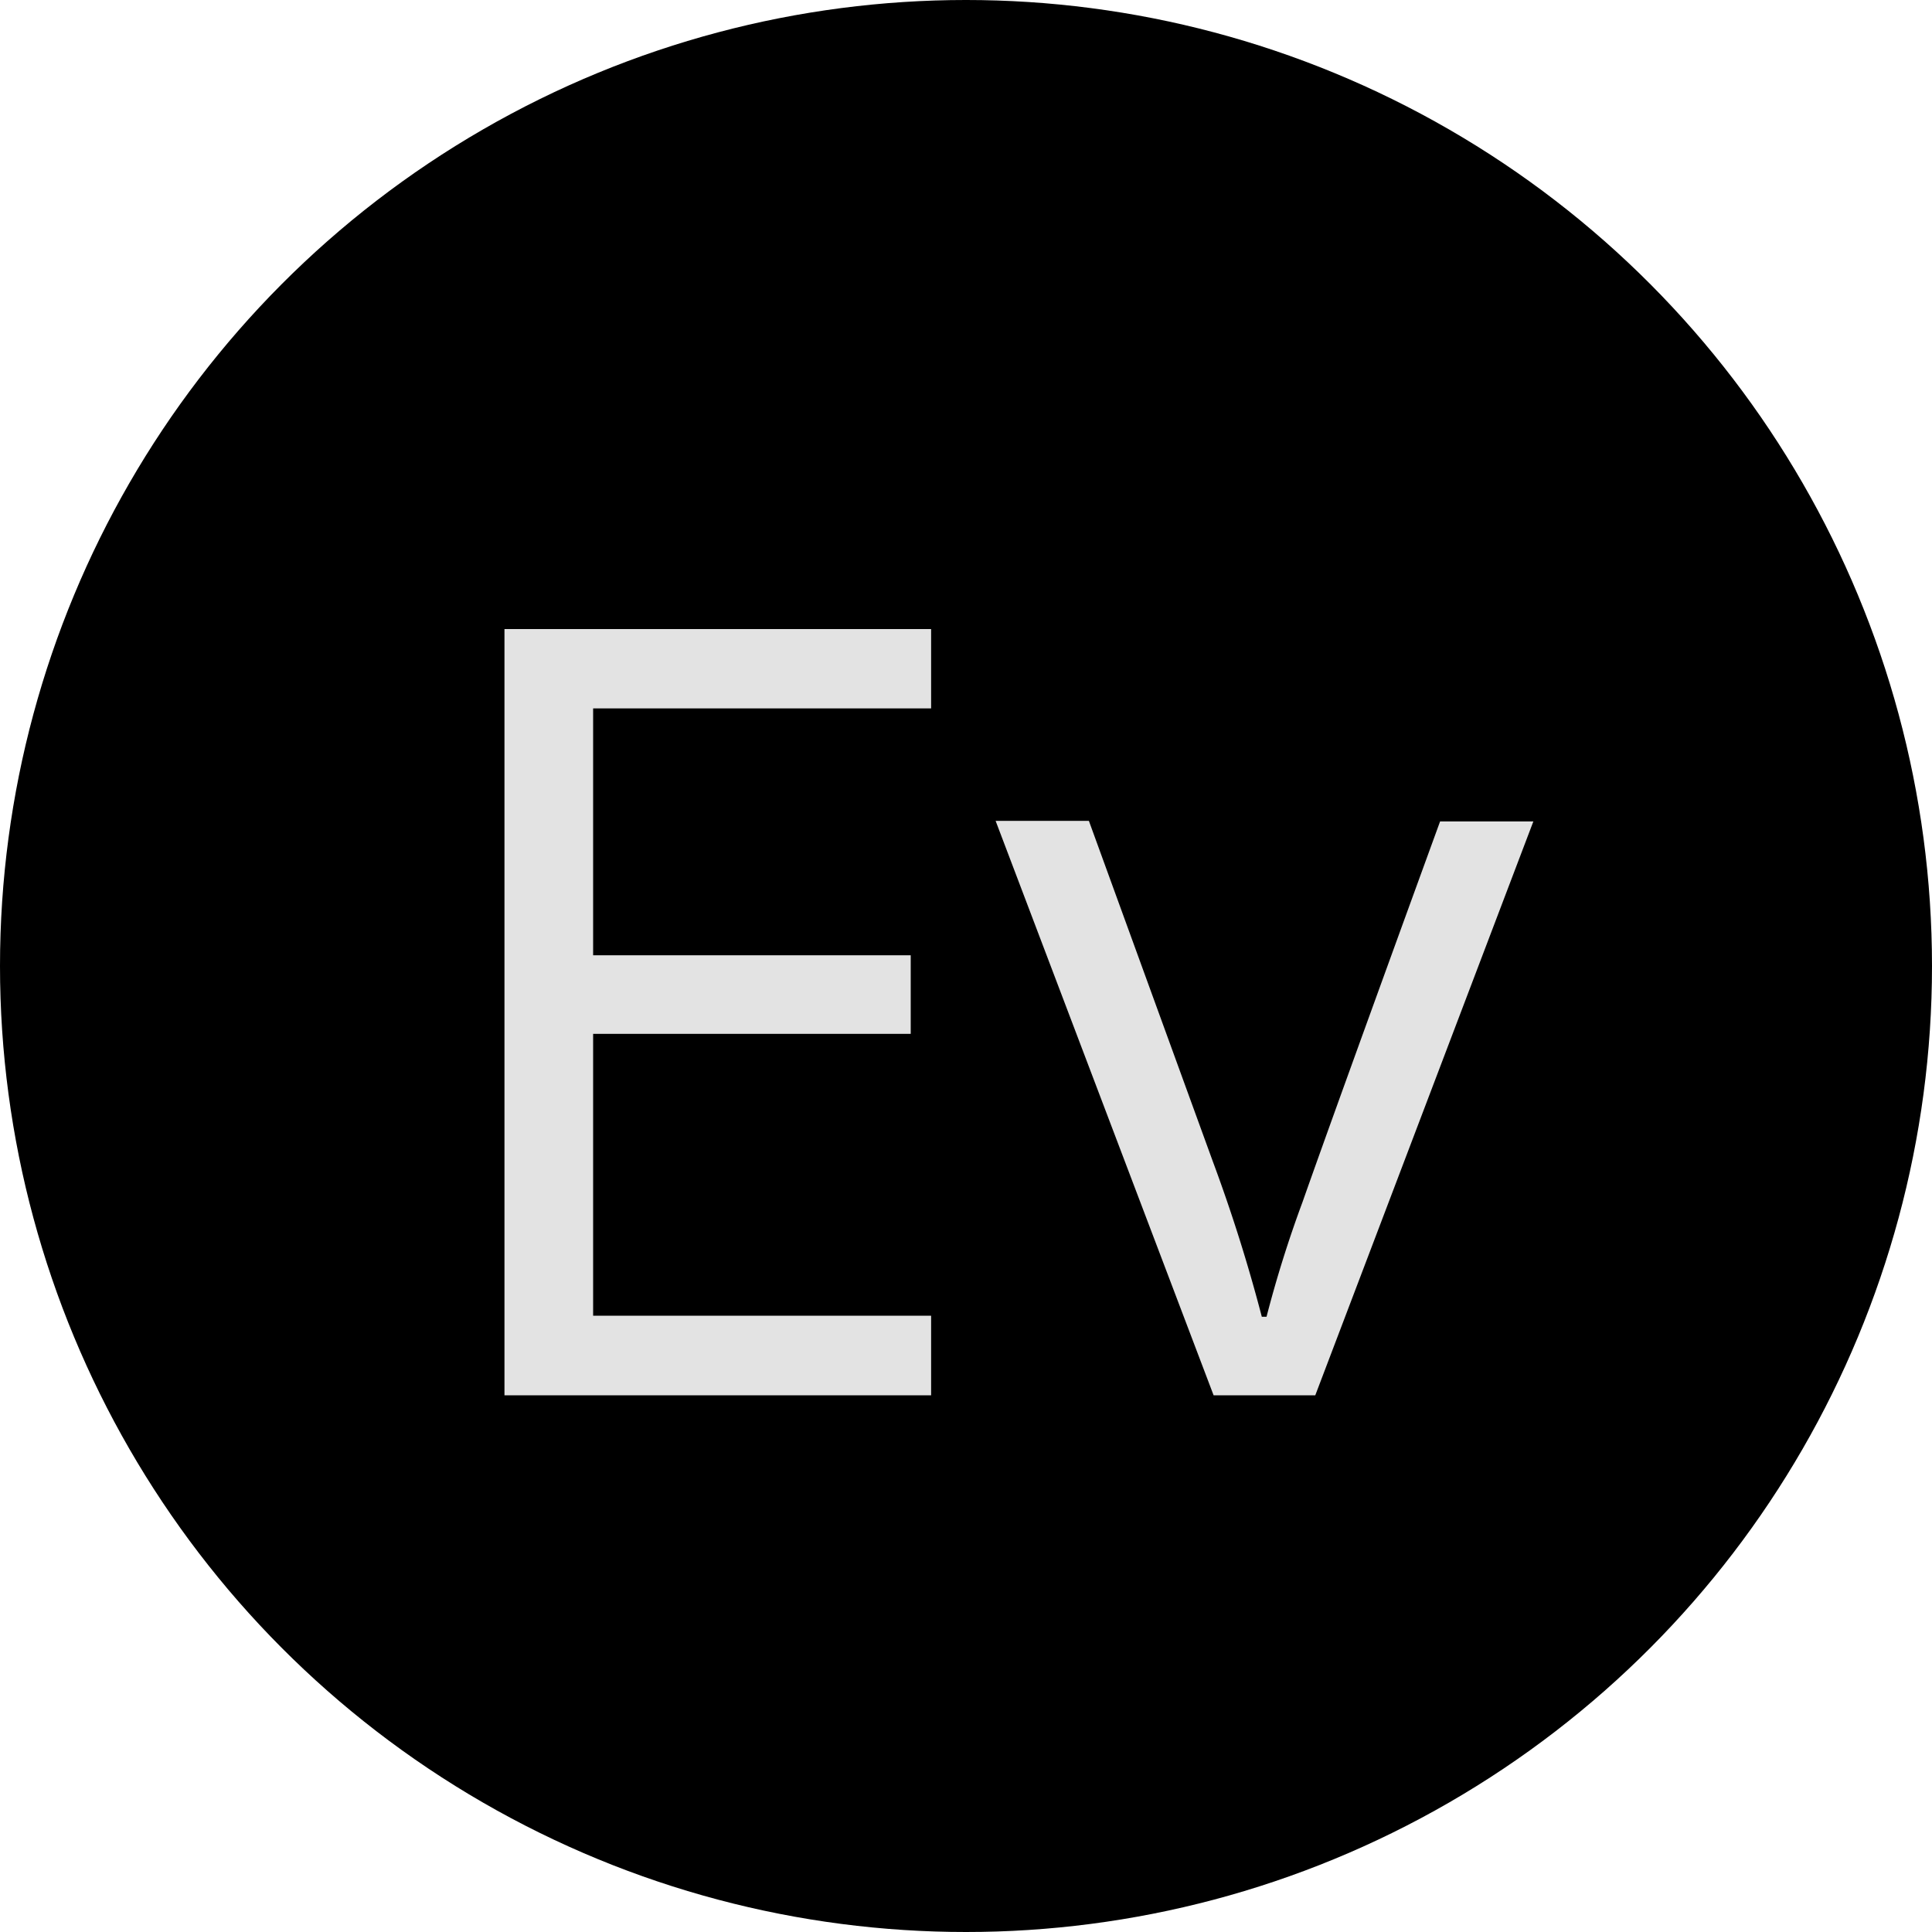
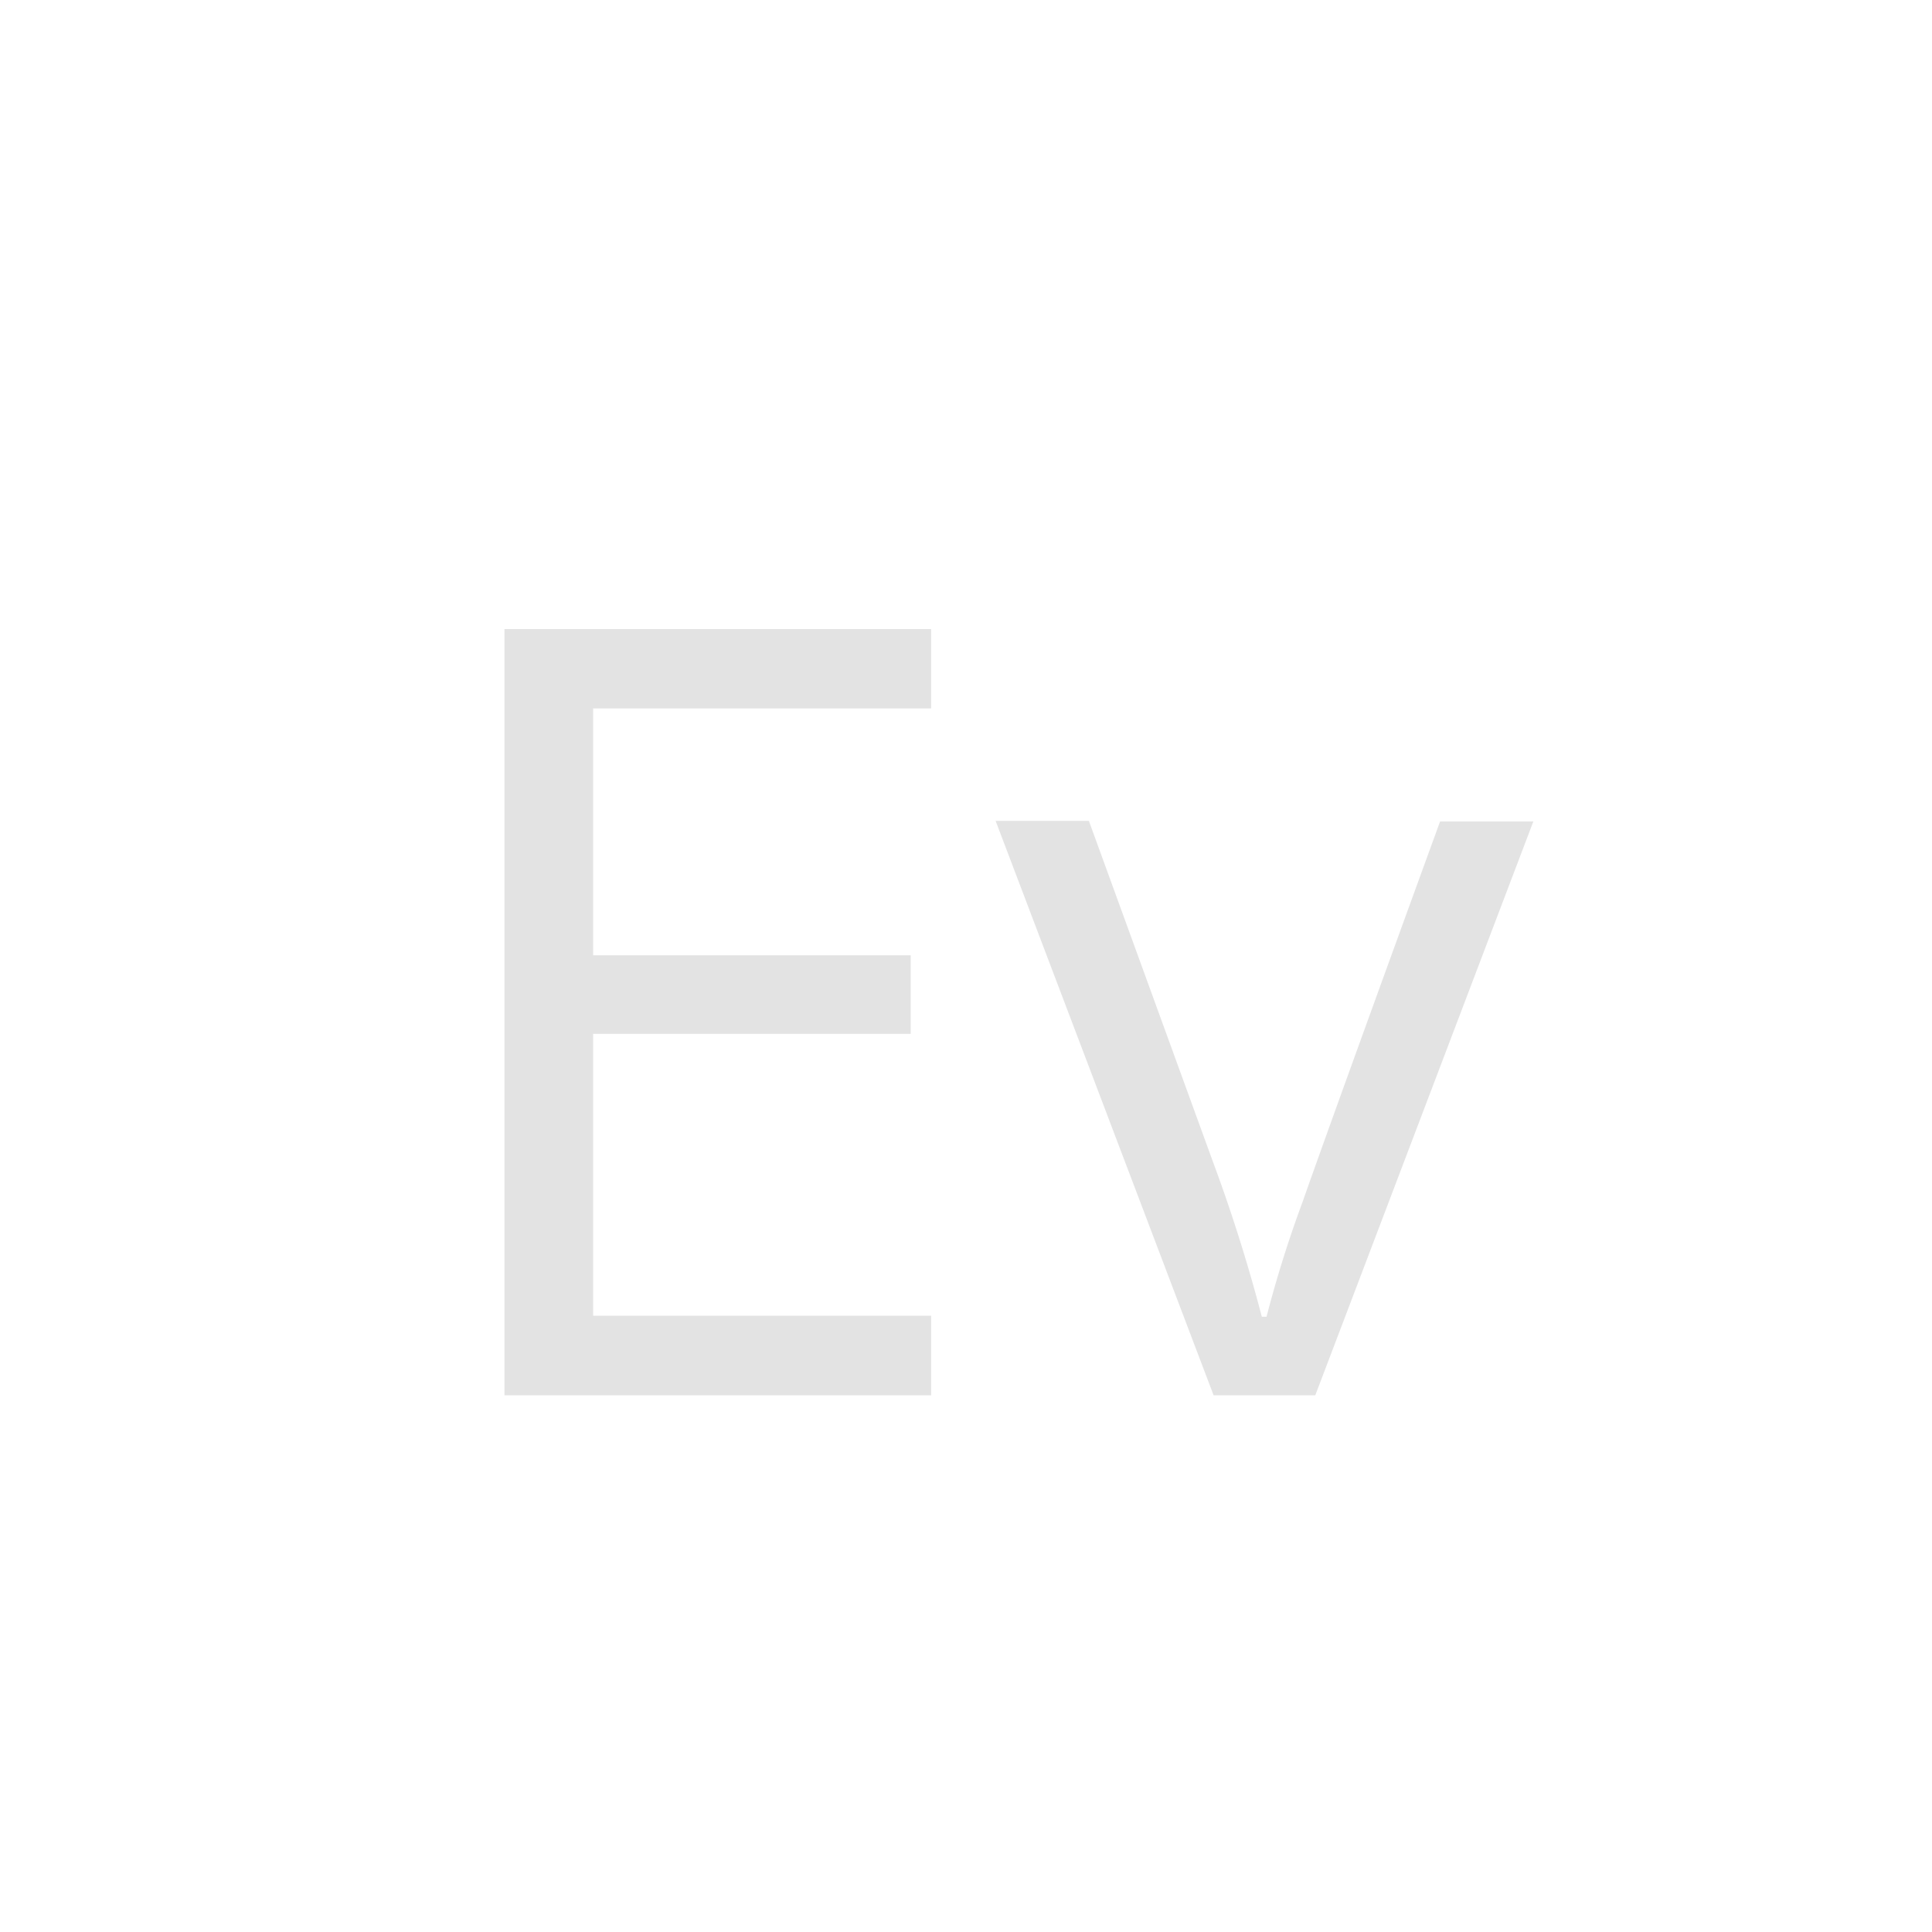
<svg xmlns="http://www.w3.org/2000/svg" width="18" height="18" viewBox="0 0 18 18">
  <g transform="translate(-52 -42)">
-     <circle cx="9" cy="9" r="9" transform="translate(52 42)" />
    <path d="M-.325,0H-4.3V-7.139H-.325V-6.4H-3.474v2.3H-.515v.732H-3.474V-.742H-.325ZM2.307,0,.276-5.352h.869L2.3-2.178A15.022,15.022,0,0,1,2.756-.732H2.8A10.917,10.917,0,0,1,3.135-1.8q.286-.813,1.282-3.547h.869L3.254,0Z" transform="translate(61 55)" fill="#e3e3e3" />
  </g>
</svg>